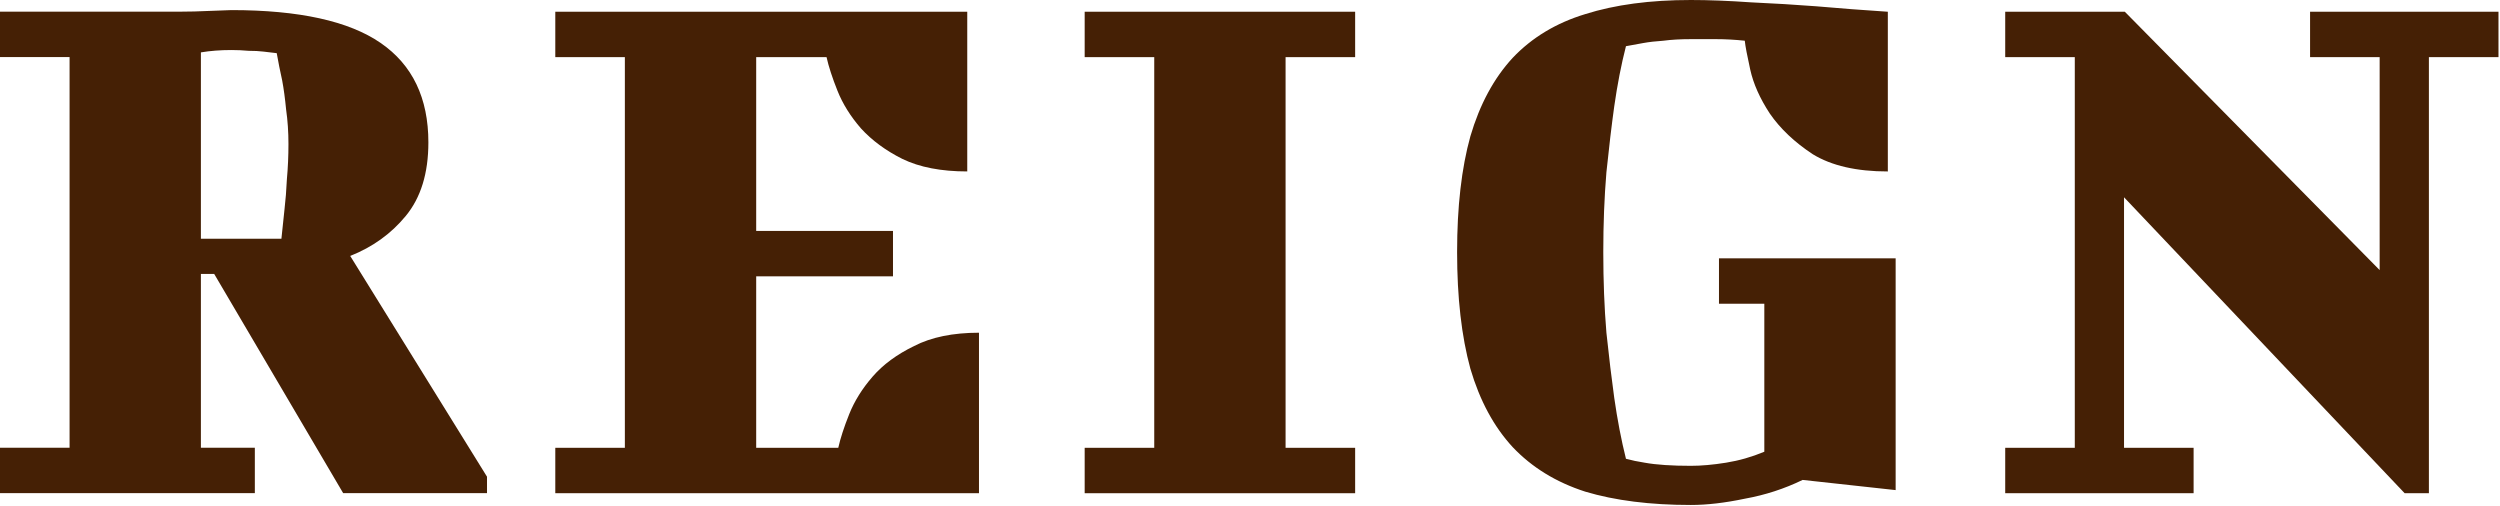
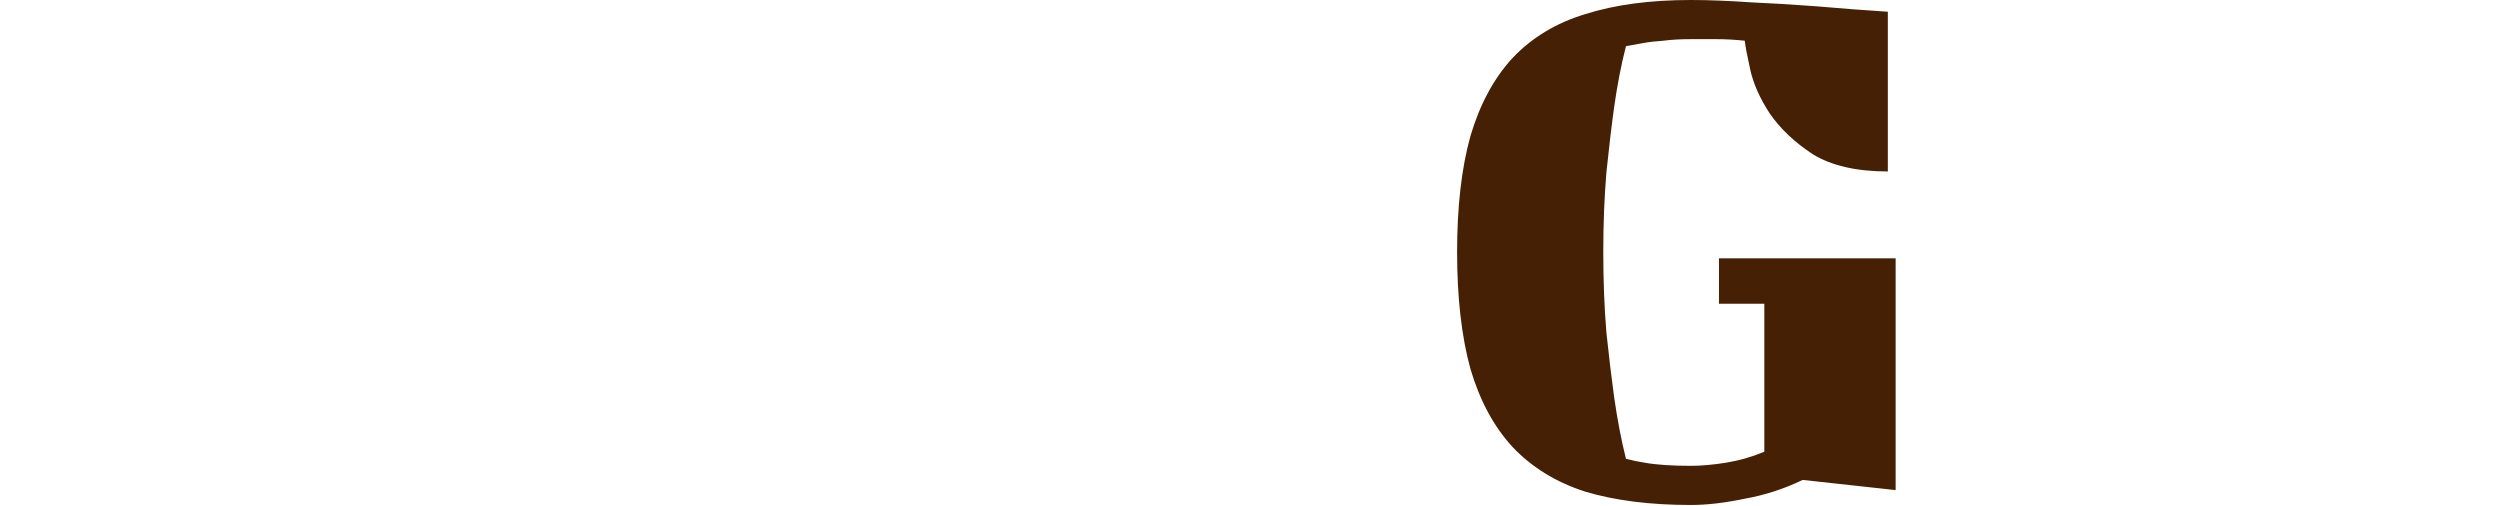
<svg xmlns="http://www.w3.org/2000/svg" fill="none" viewBox="0 0 1053 213" height="213" width="1053">
-   <path fill="#452005" d="M894.967 4.941L1002.31 113.76V24.067H973.001V4.941H1052.36V24.067H1023.05V207.743H1012.84L894.64 83.093V188.615H923.946V207.743H844.596V188.615H873.902V24.067H844.596V4.941H894.967Z" />
  <path fill="#452005" d="M795.154 72.217C781.982 72.217 771.447 69.799 763.544 64.962C755.862 59.906 749.825 54.19 745.435 47.815C741.265 41.44 738.522 35.284 737.203 29.348C735.887 23.413 735.12 19.346 734.9 17.148C730.73 16.708 726.668 16.488 722.718 16.488H712.181C707.791 16.488 703.949 16.708 700.656 17.148C697.364 17.367 694.511 17.697 692.095 18.137C689.462 18.576 687.047 19.016 684.853 19.456C682.876 27.15 681.23 35.614 679.913 44.847C678.815 52.761 677.719 61.994 676.621 72.547C675.743 83.099 675.303 94.311 675.303 106.182C675.303 118.274 675.743 129.595 676.621 140.147C677.719 150.48 678.815 159.603 679.913 167.517C681.23 176.751 682.876 185.324 684.853 193.238C687.266 193.899 689.901 194.447 692.754 194.887C695.17 195.327 698.022 195.655 701.316 195.876C704.608 196.096 708.229 196.205 712.181 196.205C716.571 196.205 721.509 195.766 726.997 194.887C732.485 194.008 737.862 192.469 743.132 190.27V127.946H724.033V108.82H798.446V206.429L759.265 202.142C751.581 205.879 743.46 208.517 734.9 210.056C726.558 211.814 718.985 212.694 712.181 212.694C695.059 212.694 680.242 210.825 667.73 207.088C655.437 203.13 645.231 196.865 637.11 188.292C629.207 179.717 623.28 168.726 619.329 155.316C615.598 141.686 613.732 125.308 613.732 106.182C613.732 87.056 615.598 70.788 619.329 57.378C623.28 43.968 629.207 32.976 637.11 24.402C645.231 15.828 655.437 9.673 667.73 5.936C680.242 1.979 695.059 0 712.181 0C719.643 0 728.095 0.33 737.533 0.989C747.191 1.429 756.301 1.979 764.862 2.638C774.959 3.517 785.056 4.287 795.154 4.946V72.217Z" />
-   <path fill="#452005" d="M570.787 4.941V24.067H541.484V188.615H570.787V207.743H456.864V188.615H486.169V24.067H456.864V4.941H570.787Z" />
-   <path fill="#452005" d="M407.408 4.941V72.211C396.432 72.211 387.324 70.453 380.079 66.935C373.056 63.418 367.238 59.131 362.629 54.075C358.239 49.019 354.947 43.742 352.751 38.246C350.557 32.751 349.02 28.024 348.141 24.067H318.508V97.273H376.129V116.399H318.508V188.615H353.081C353.958 184.66 355.495 179.932 357.691 174.436C359.885 168.94 363.177 163.664 367.568 158.608C371.958 153.552 377.775 149.265 385.019 145.748C392.262 142.01 401.372 140.141 412.347 140.141V207.743H233.89V188.615H263.193V24.067H233.89V4.941H407.408Z" />
-   <path fill="#452005" d="M29.304 188.59V24.041H0V4.915H75.729C79.68 4.915 83.961 4.805 88.571 4.585C93.399 4.365 96.363 4.255 97.46 4.255C125.996 4.255 146.959 8.872 160.348 18.105C173.738 27.338 180.434 41.298 180.434 59.984C180.434 72.955 177.251 83.287 170.885 90.981C164.738 98.456 156.946 104.062 147.507 107.799L205.127 200.79V207.715H144.544L90.217 115.383H84.619V188.59H107.338V207.715H0V188.59H29.304ZM97.46 21.073C92.851 21.073 88.571 21.403 84.619 22.062V100.544H118.533C118.972 96.588 119.411 92.41 119.85 88.013C120.289 84.277 120.618 80.099 120.838 75.483C121.276 70.646 121.496 65.7 121.496 60.644C121.496 55.587 121.167 50.751 120.509 46.134C120.069 41.518 119.521 37.451 118.862 33.933C117.985 29.976 117.216 26.129 116.557 22.392C115.02 22.172 113.155 21.952 110.96 21.732C109.204 21.512 107.119 21.403 104.704 21.403C102.29 21.183 99.875 21.073 97.46 21.073Z" />
</svg>